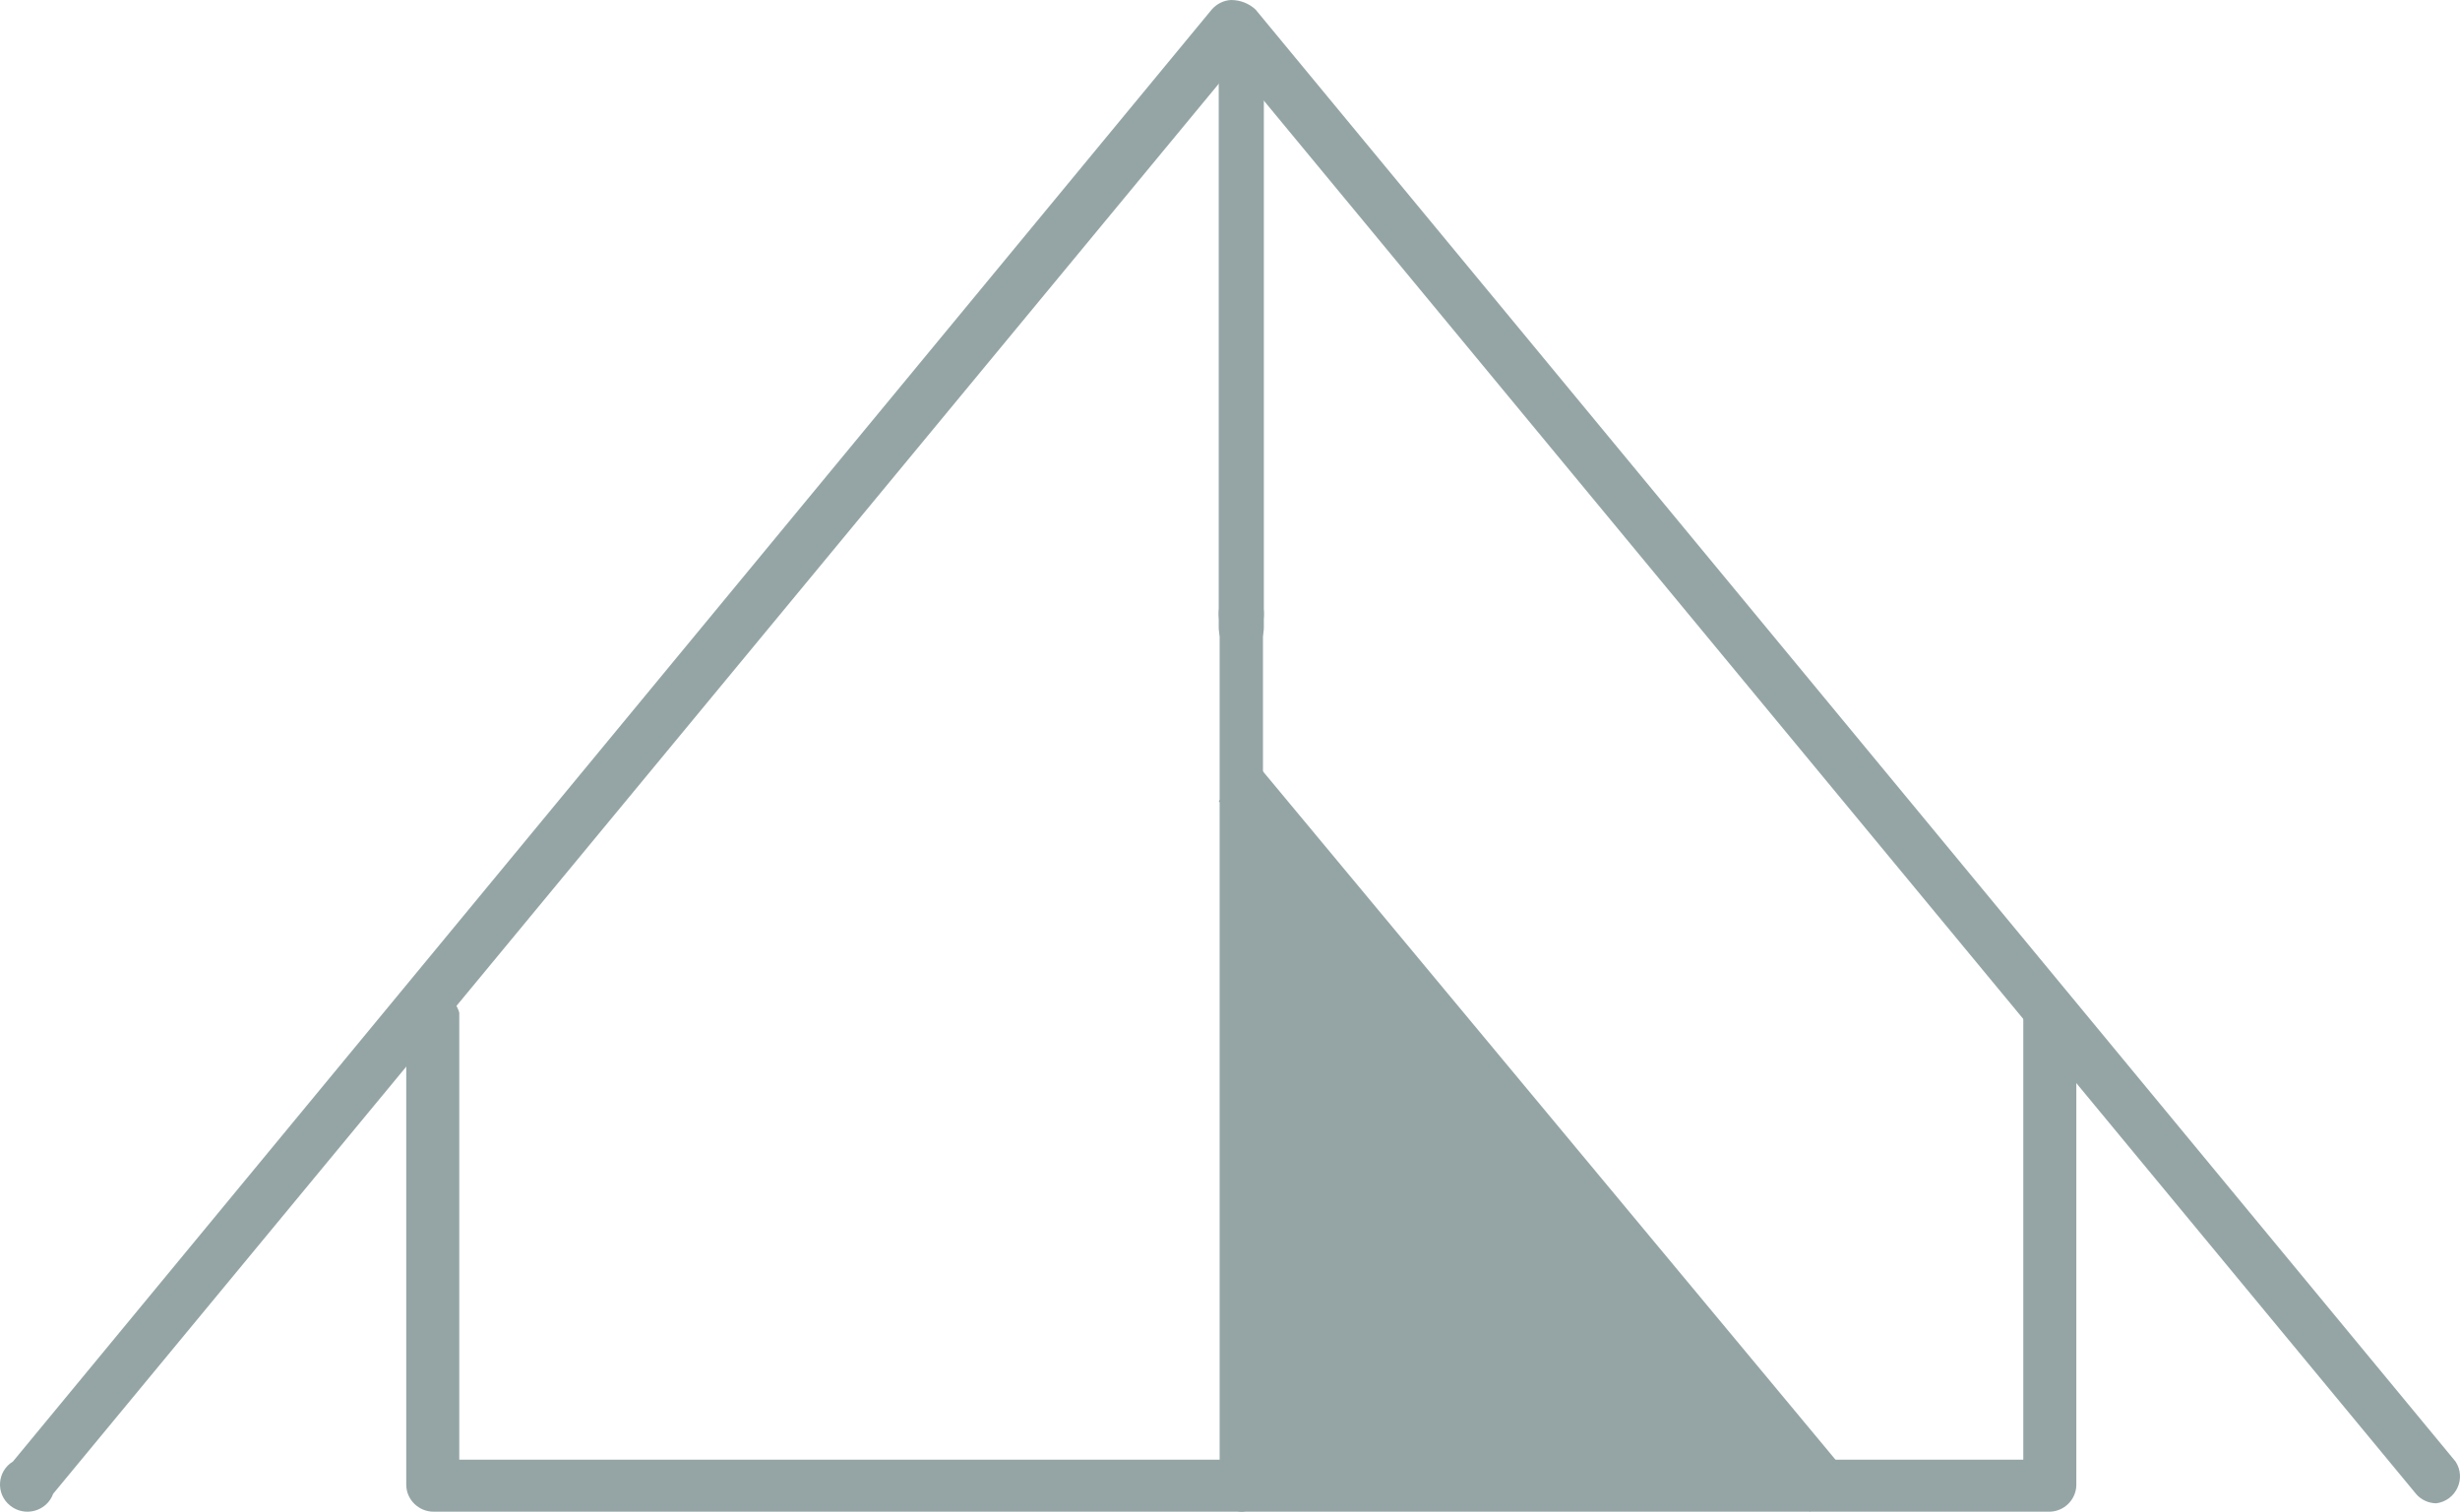
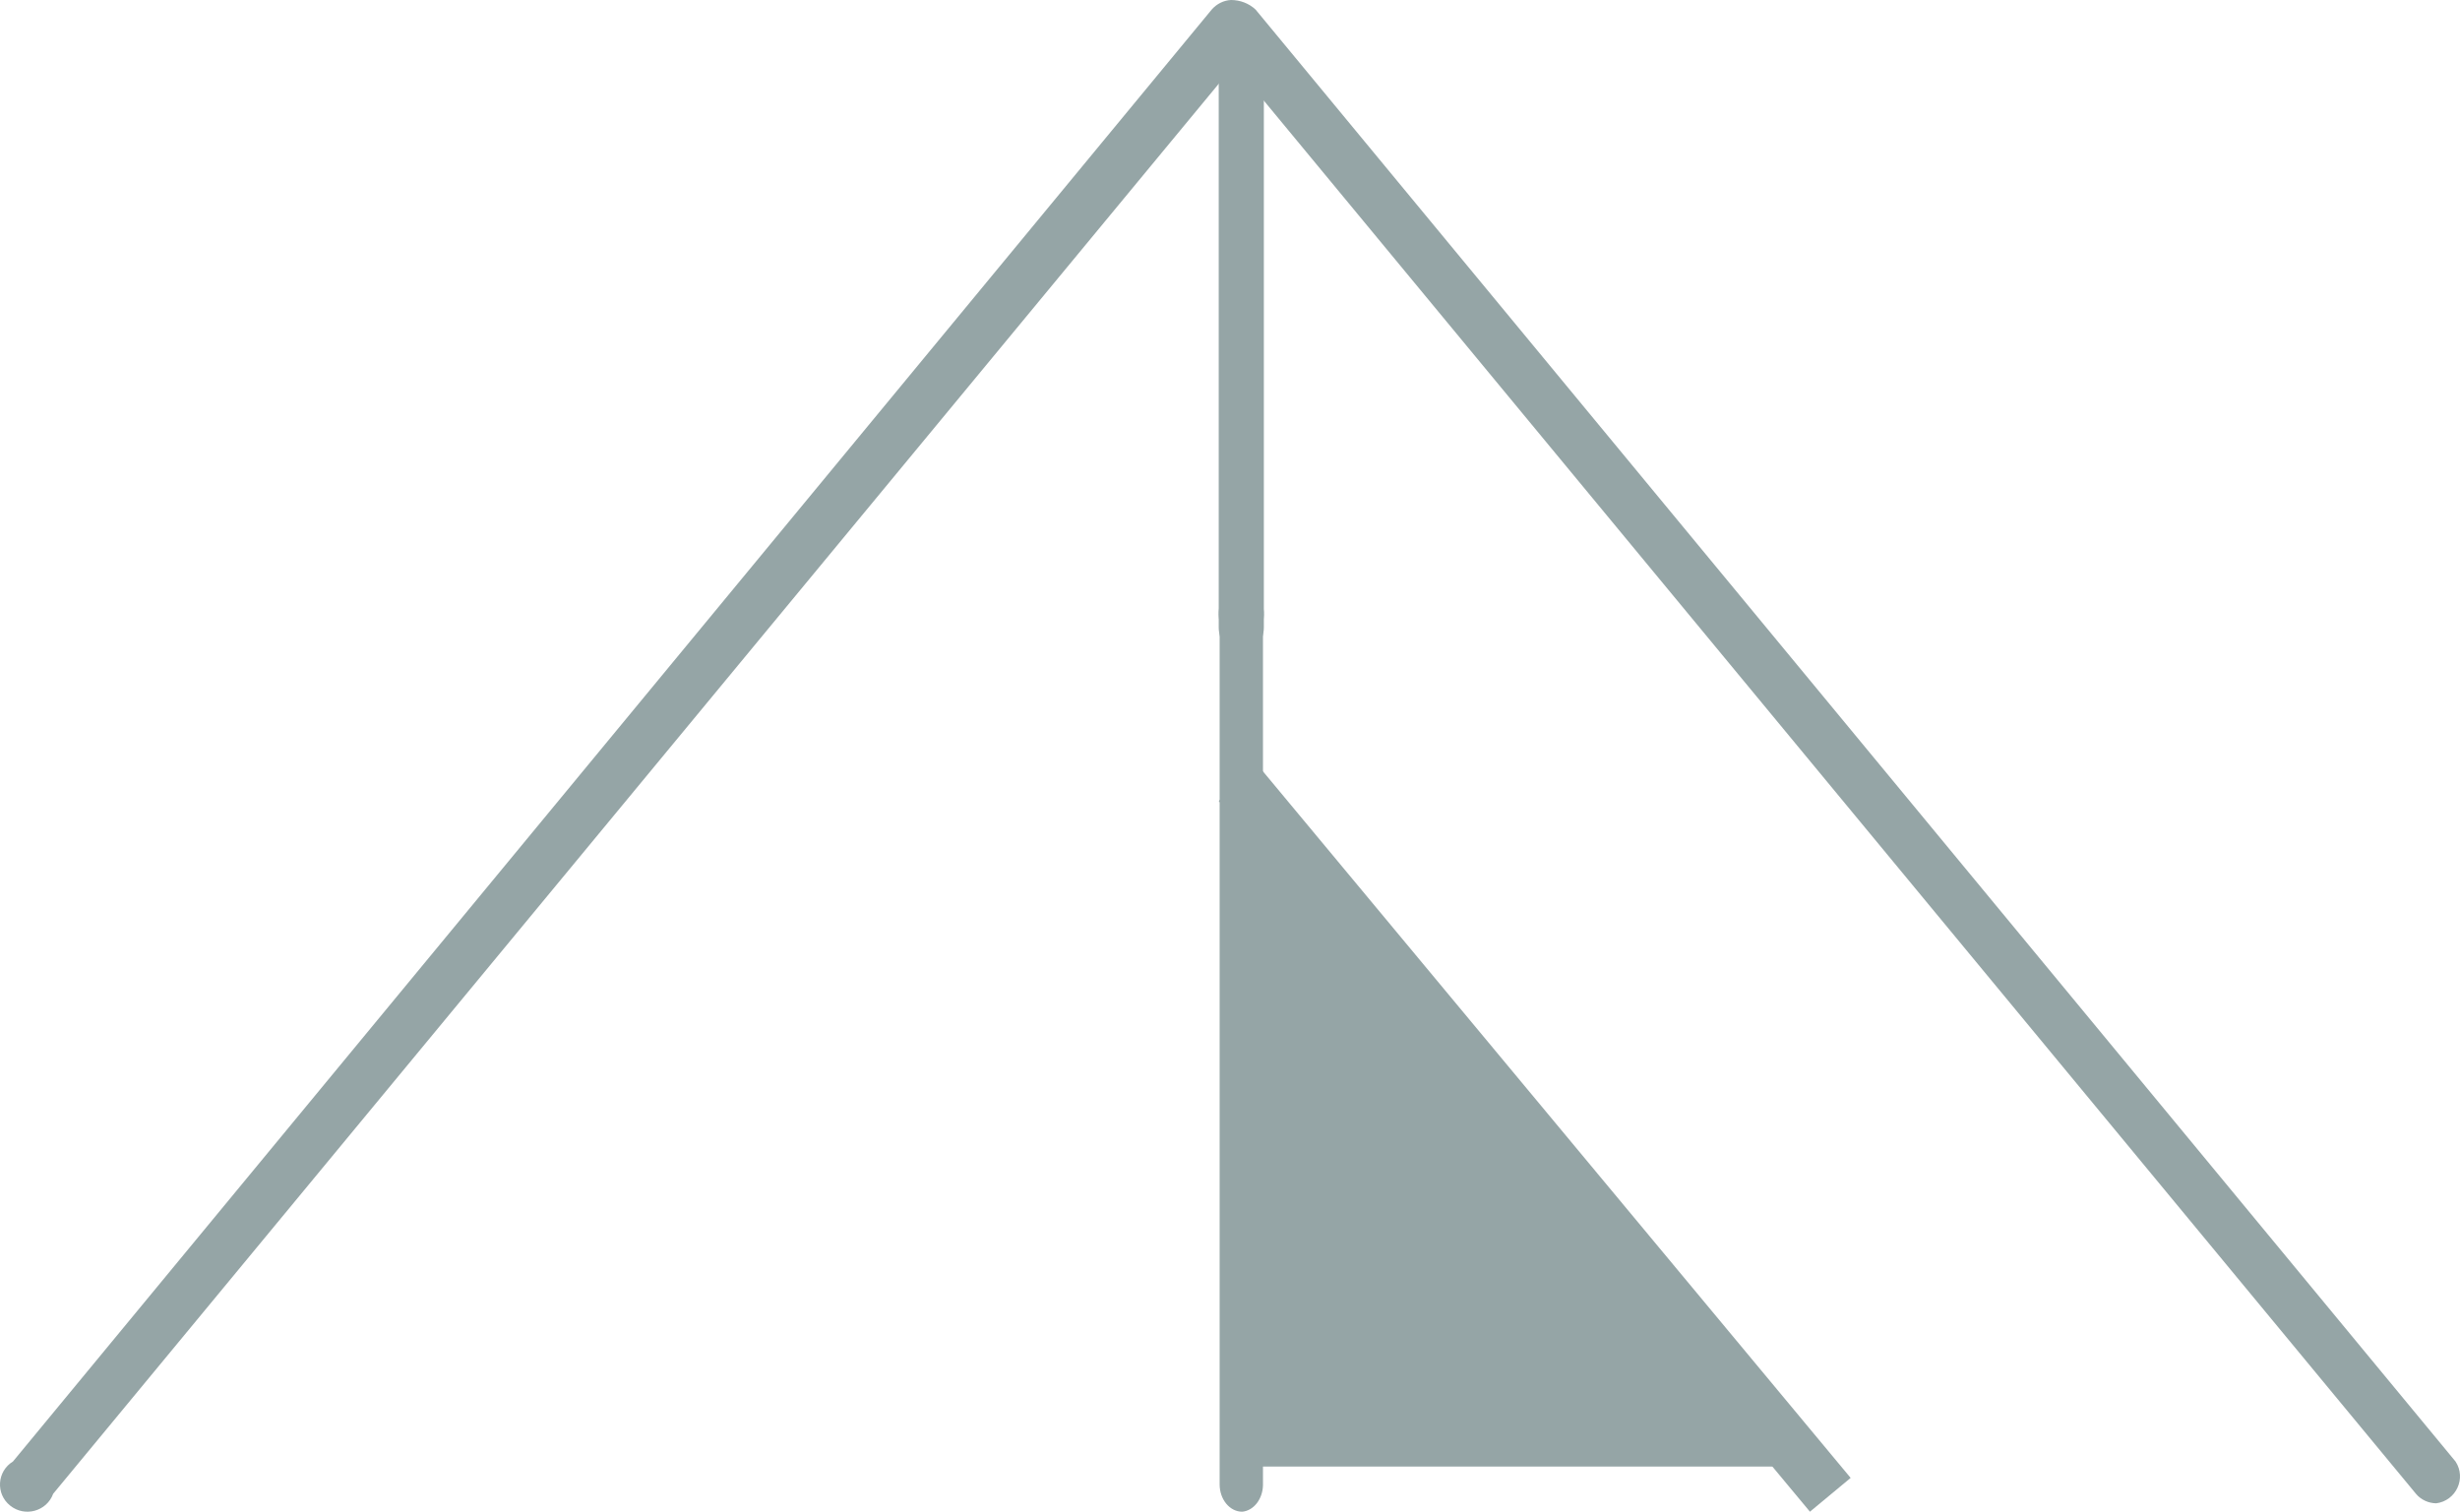
<svg xmlns="http://www.w3.org/2000/svg" width="109px" height="67px" viewBox="0 0 109 67" version="1.1">
  <title>ico-tent</title>
  <desc>Created with Sketch.</desc>
  <defs />
  <g id="Page-1" stroke="none" stroke-width="1" fill="none" fill-rule="evenodd">
    <g id="ico-tent" fill="#95A5A6">
      <path d="M107.944,66.628 L107.944,66.628 C107.599,66.622 107.269,66.471 107.048,66.206 L54.691,2.878 L2.356,66.206 C2.072,66.983 1.102,67.254 0.449,66.729 C-0.199,66.211 -0.136,65.209 0.574,64.775 L53.691,0.422 C53.908,0.174 54.214,0.017 54.543,0 C54.945,0 55.337,0.147 55.632,0.422 L108.802,64.775 C109.29,65.518 108.829,66.516 107.944,66.628 Z" id="Fill-1" />
-       <path d="M90.823,67 L19.217,67 C18.545,67 18,66.461 18,65.798 L18,44.884 C18.323,43.705 20.025,43.705 20.35,44.884 L20.35,64.693 L89.65,64.693 L89.65,44.884 C89.975,43.705 91.677,43.705 92,44.884 L92,65.849 C91.972,66.478 91.459,66.983 90.823,67 Z" id="Fill-2" />
      <path d="M55.037,29 L55.037,29 C54.465,29 54,28.464 54,27.804 L54,1.881 C54.277,0.706 55.725,0.706 56,1.881 L56,27.804 C56,28.435 55.58,28.954 55.037,29 Z" id="Fill-3" />
      <polygon id="Fill-4" points="54 35.497 55.804 34 82 65.502 80.196 67" />
      <path d="M55.04,67 L55.04,67 C54.489,67 54.041,66.458 54.041,65.791 L54.041,27.549 C53.854,26.775 54.335,26 54.998,26 C55.667,26 56.143,26.775 55.961,27.549 L55.961,65.836 C55.942,66.452 55.545,66.955 55.04,67 Z" id="Fill-5" />
      <polygon id="Fill-6" points="55 34 55 65 80 65" />
    </g>
  </g>
</svg>